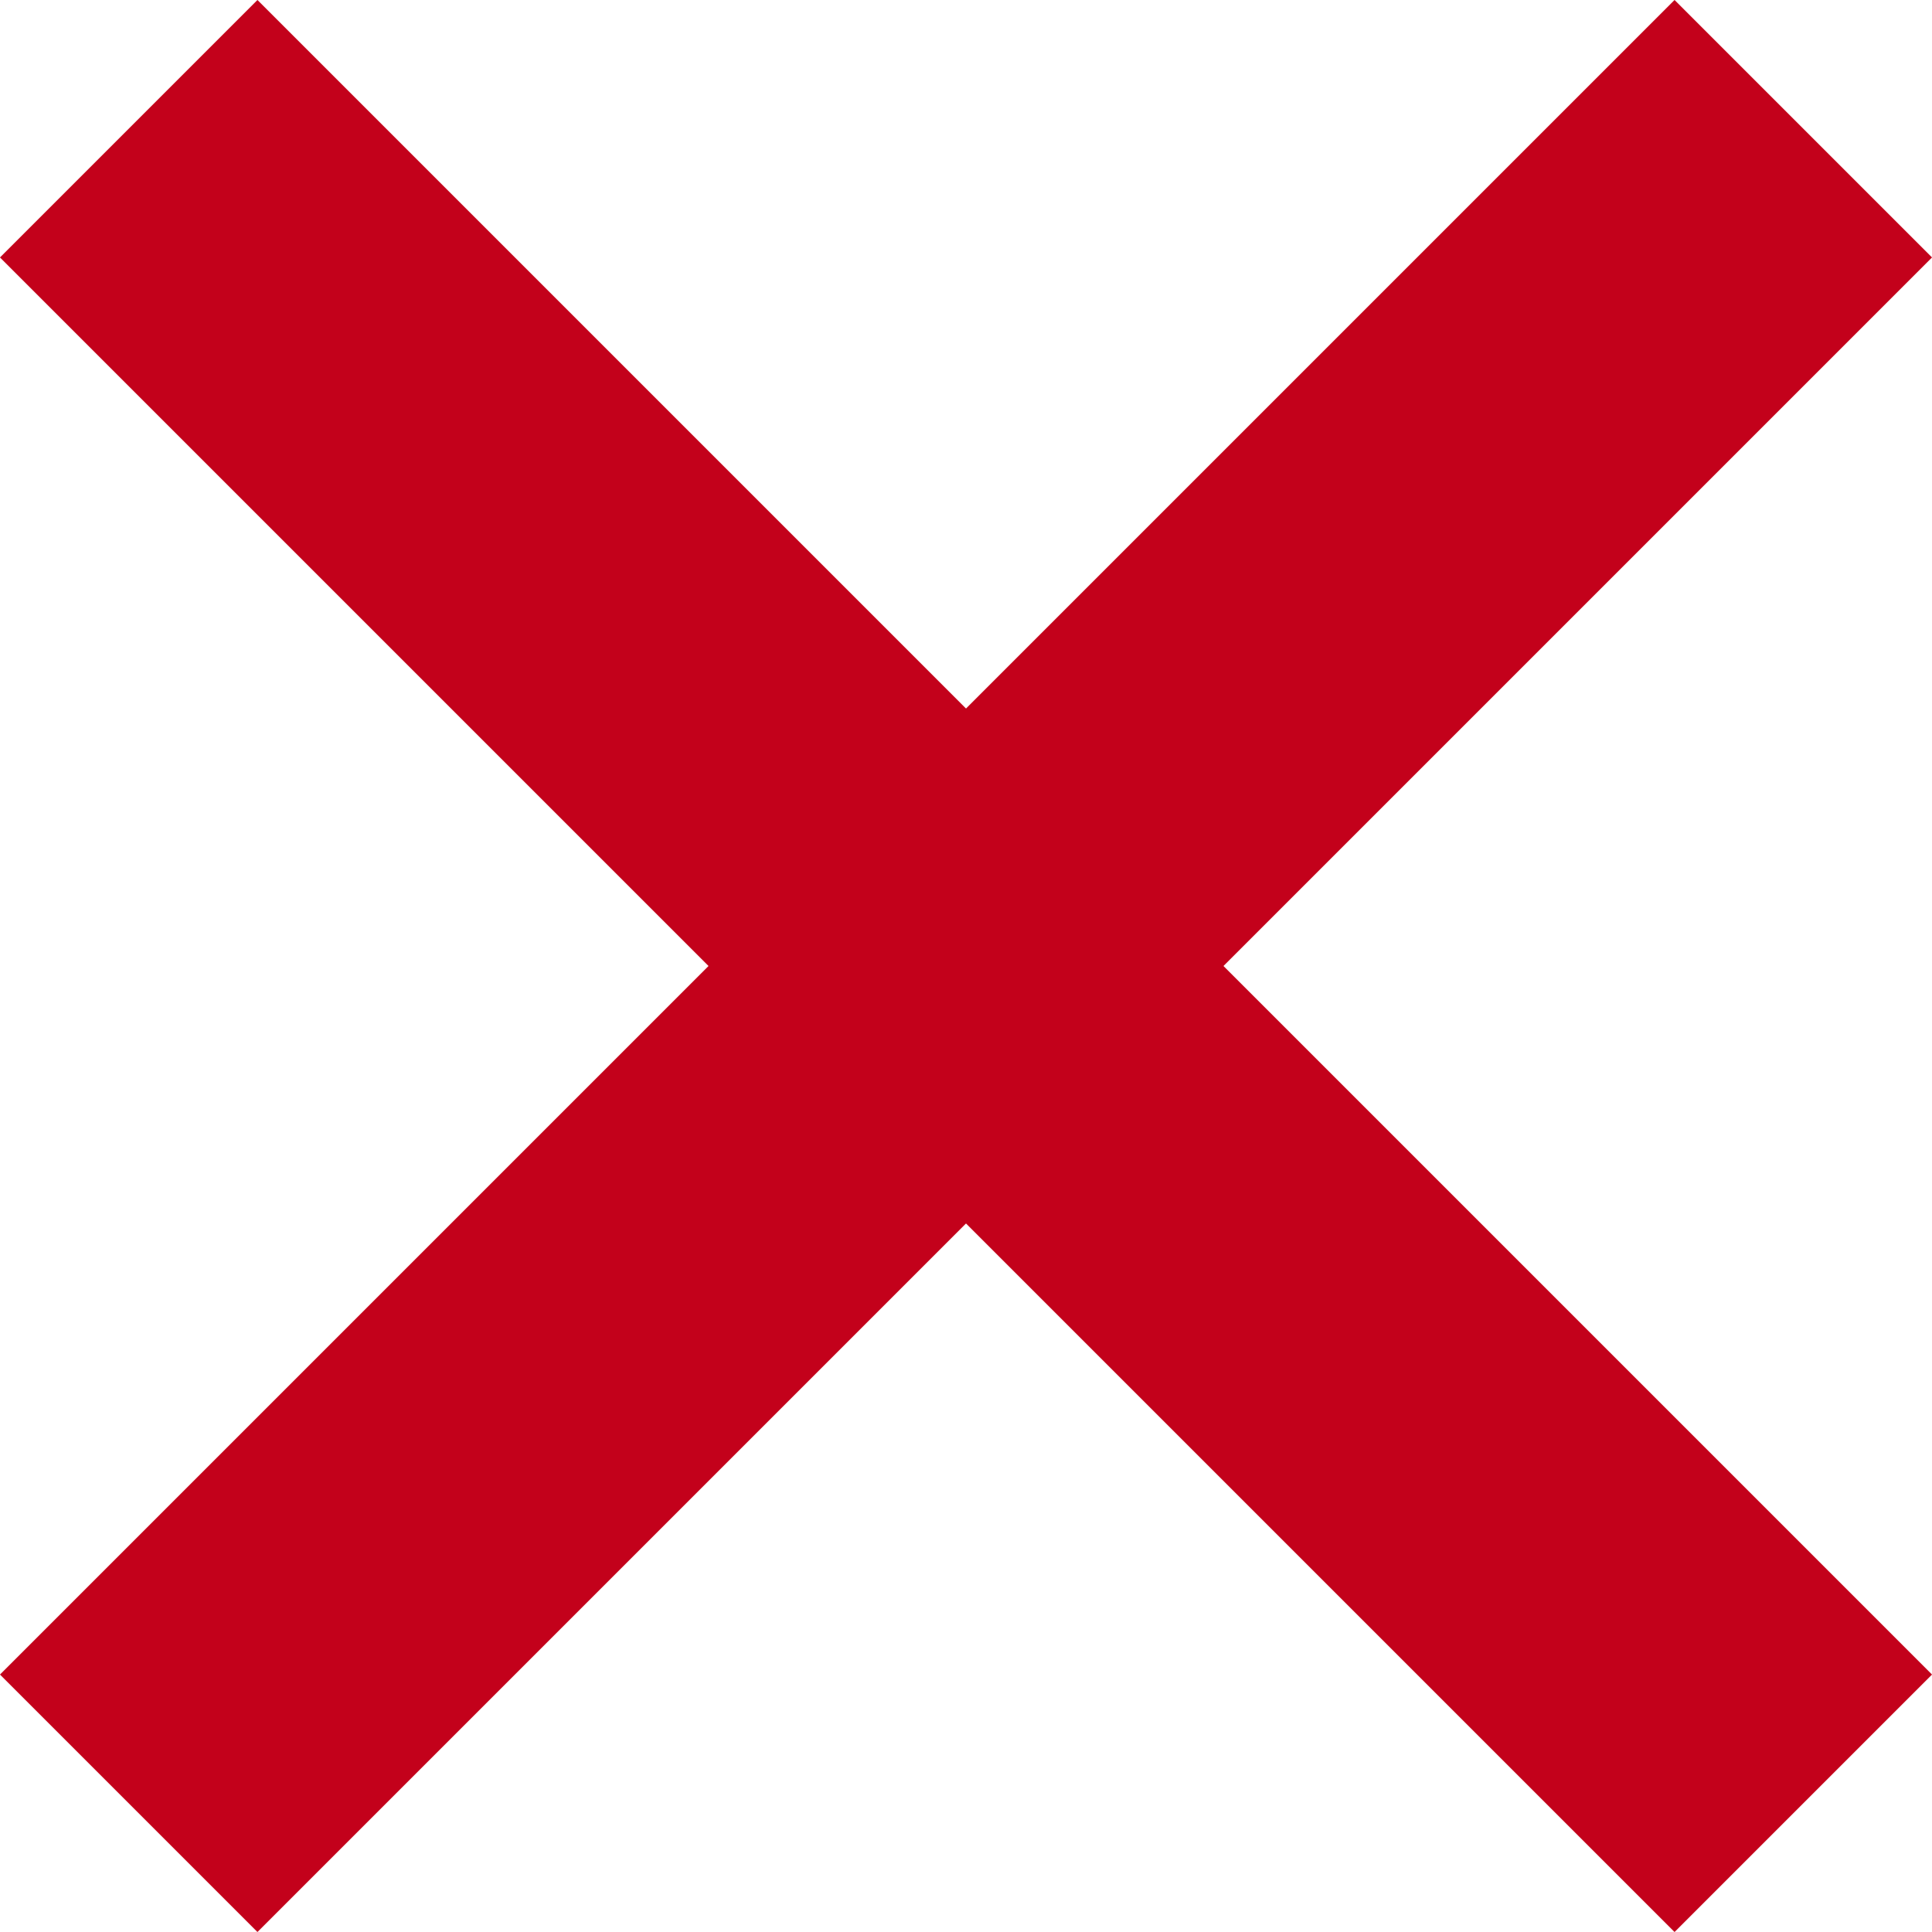
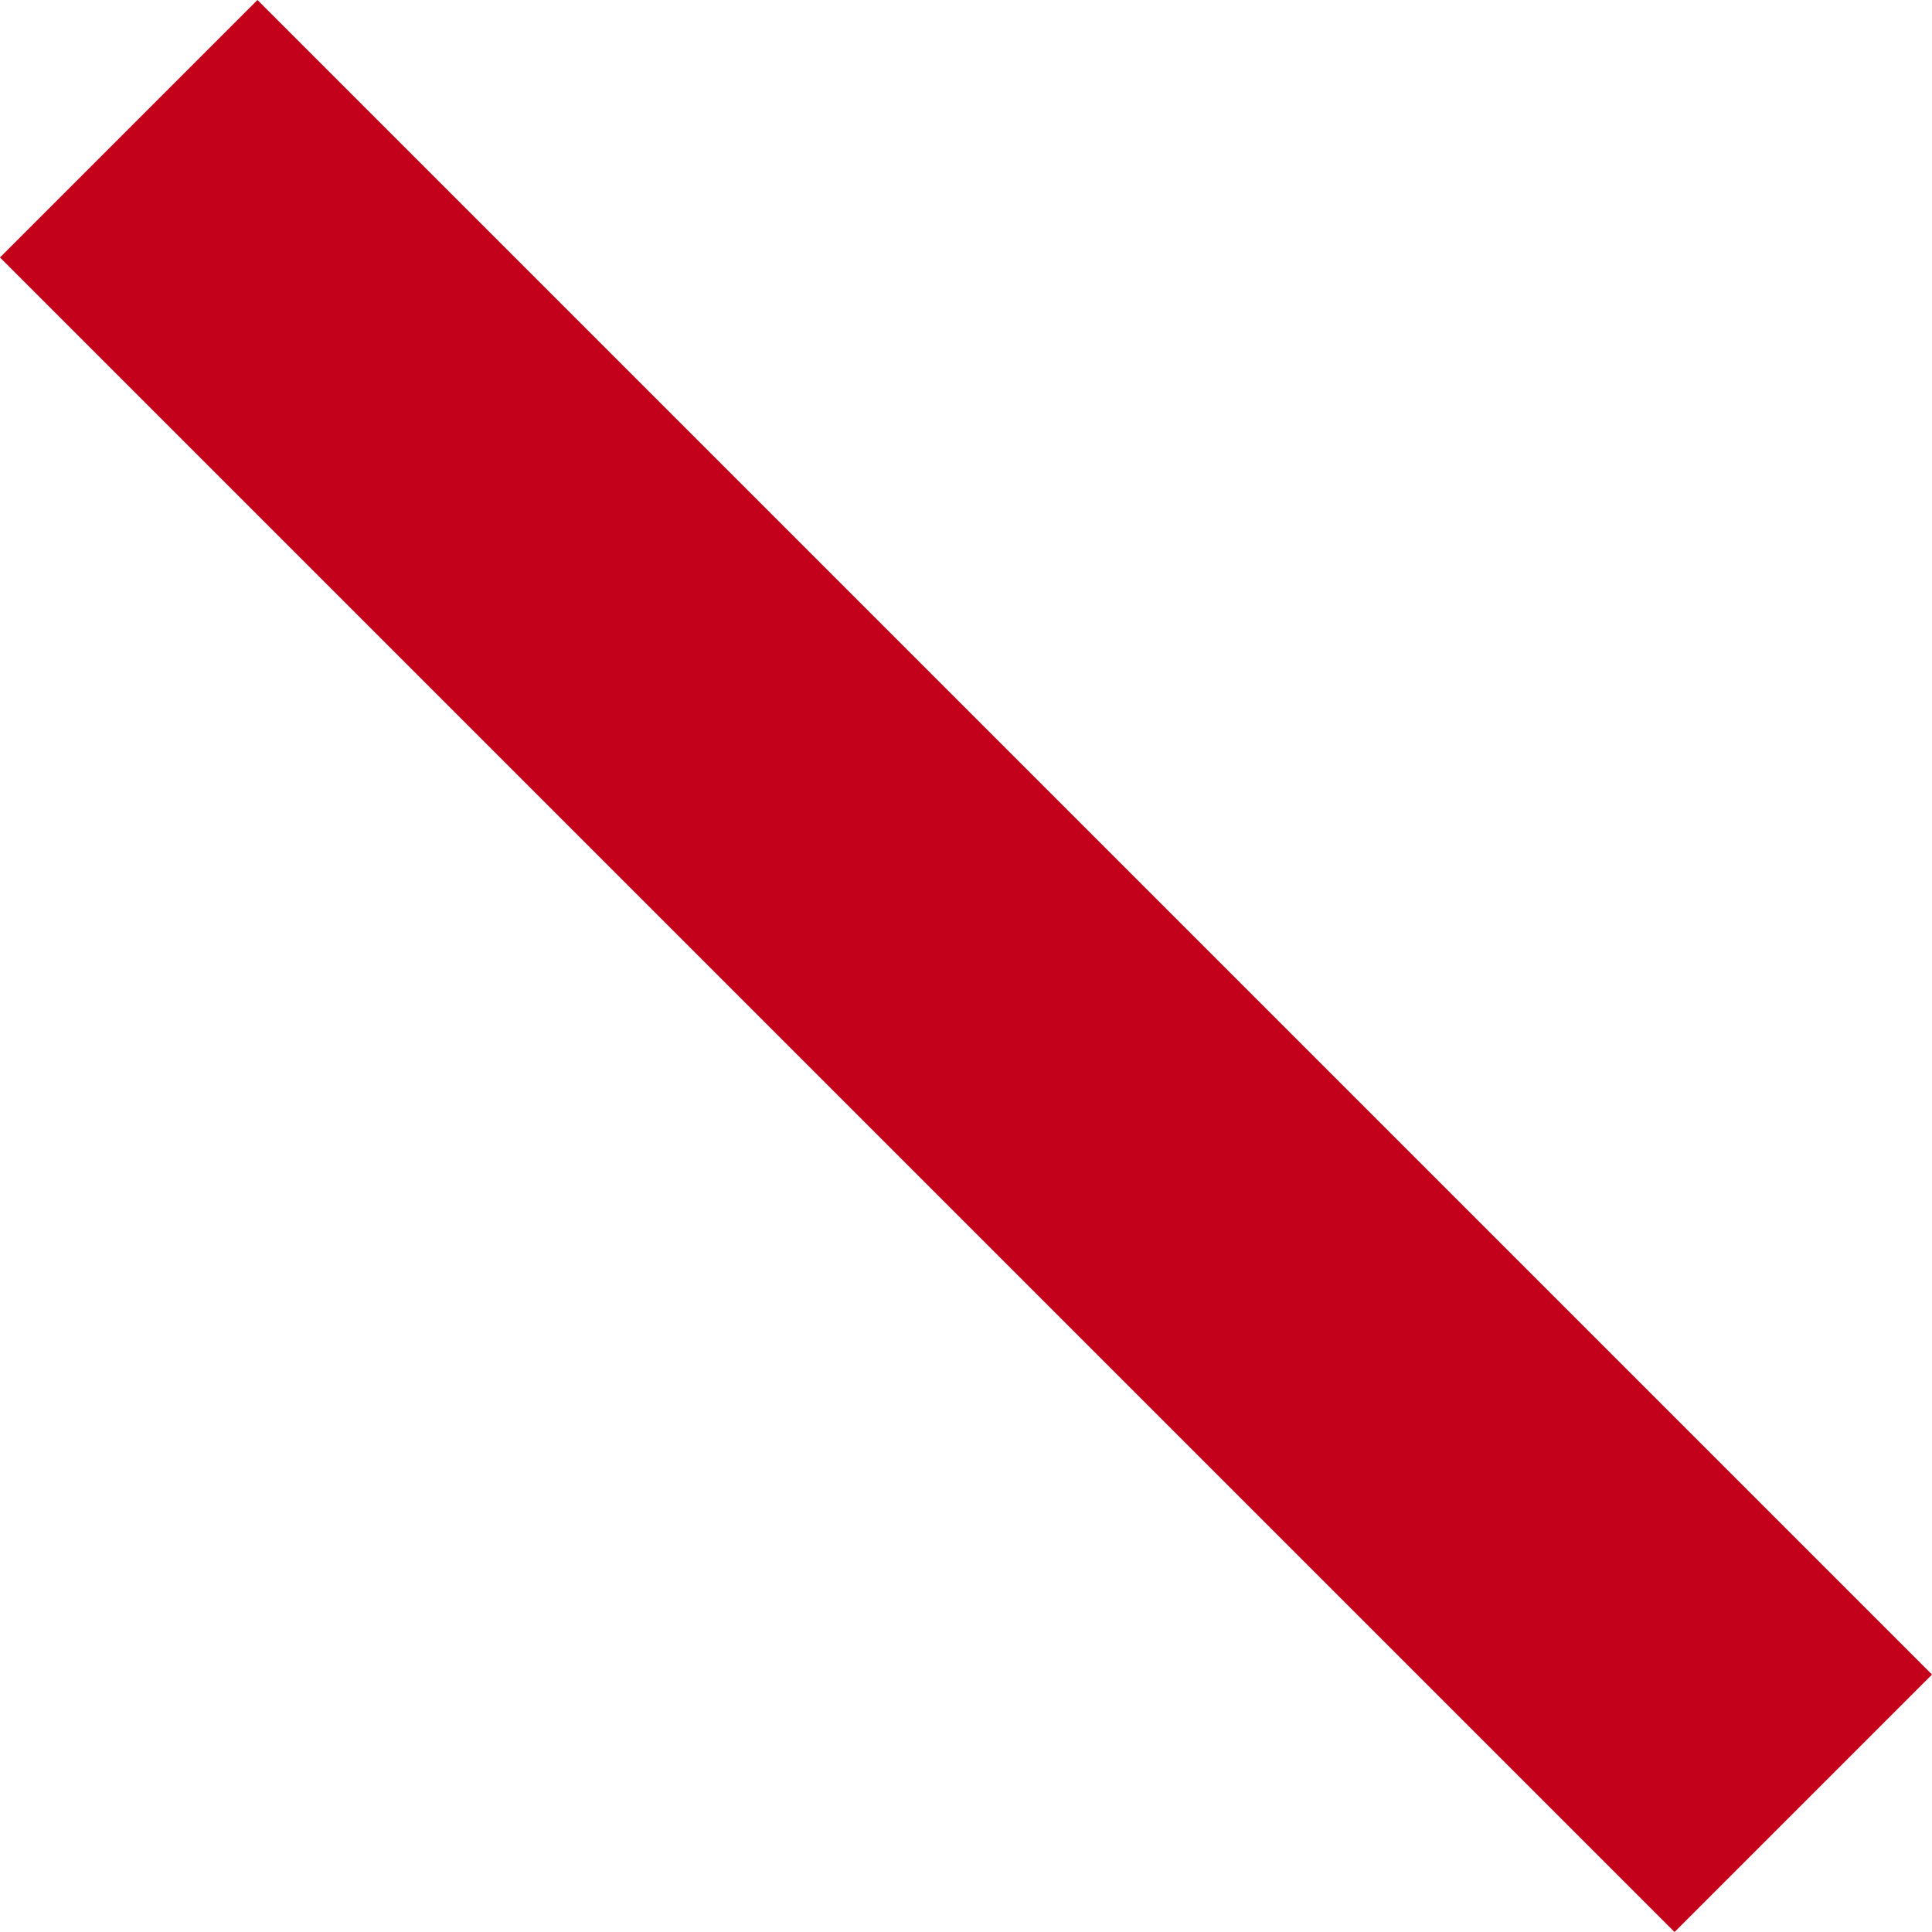
<svg xmlns="http://www.w3.org/2000/svg" width="10.612" height="10.612" viewBox="0 0 10.612 10.612">
  <g id="Group_2873" data-name="Group 2873" transform="translate(6428.207 1850.207)">
    <line id="Line_306" data-name="Line 306" x2="9.198" y2="9.198" transform="translate(-6427.5 -1849.5)" fill="none" stroke="#c3011b" stroke-width="2" />
-     <line id="Line_307" data-name="Line 307" x1="9.198" y2="9.198" transform="translate(-6427.5 -1849.5)" fill="none" stroke="#c3011b" stroke-width="2" />
  </g>
</svg>